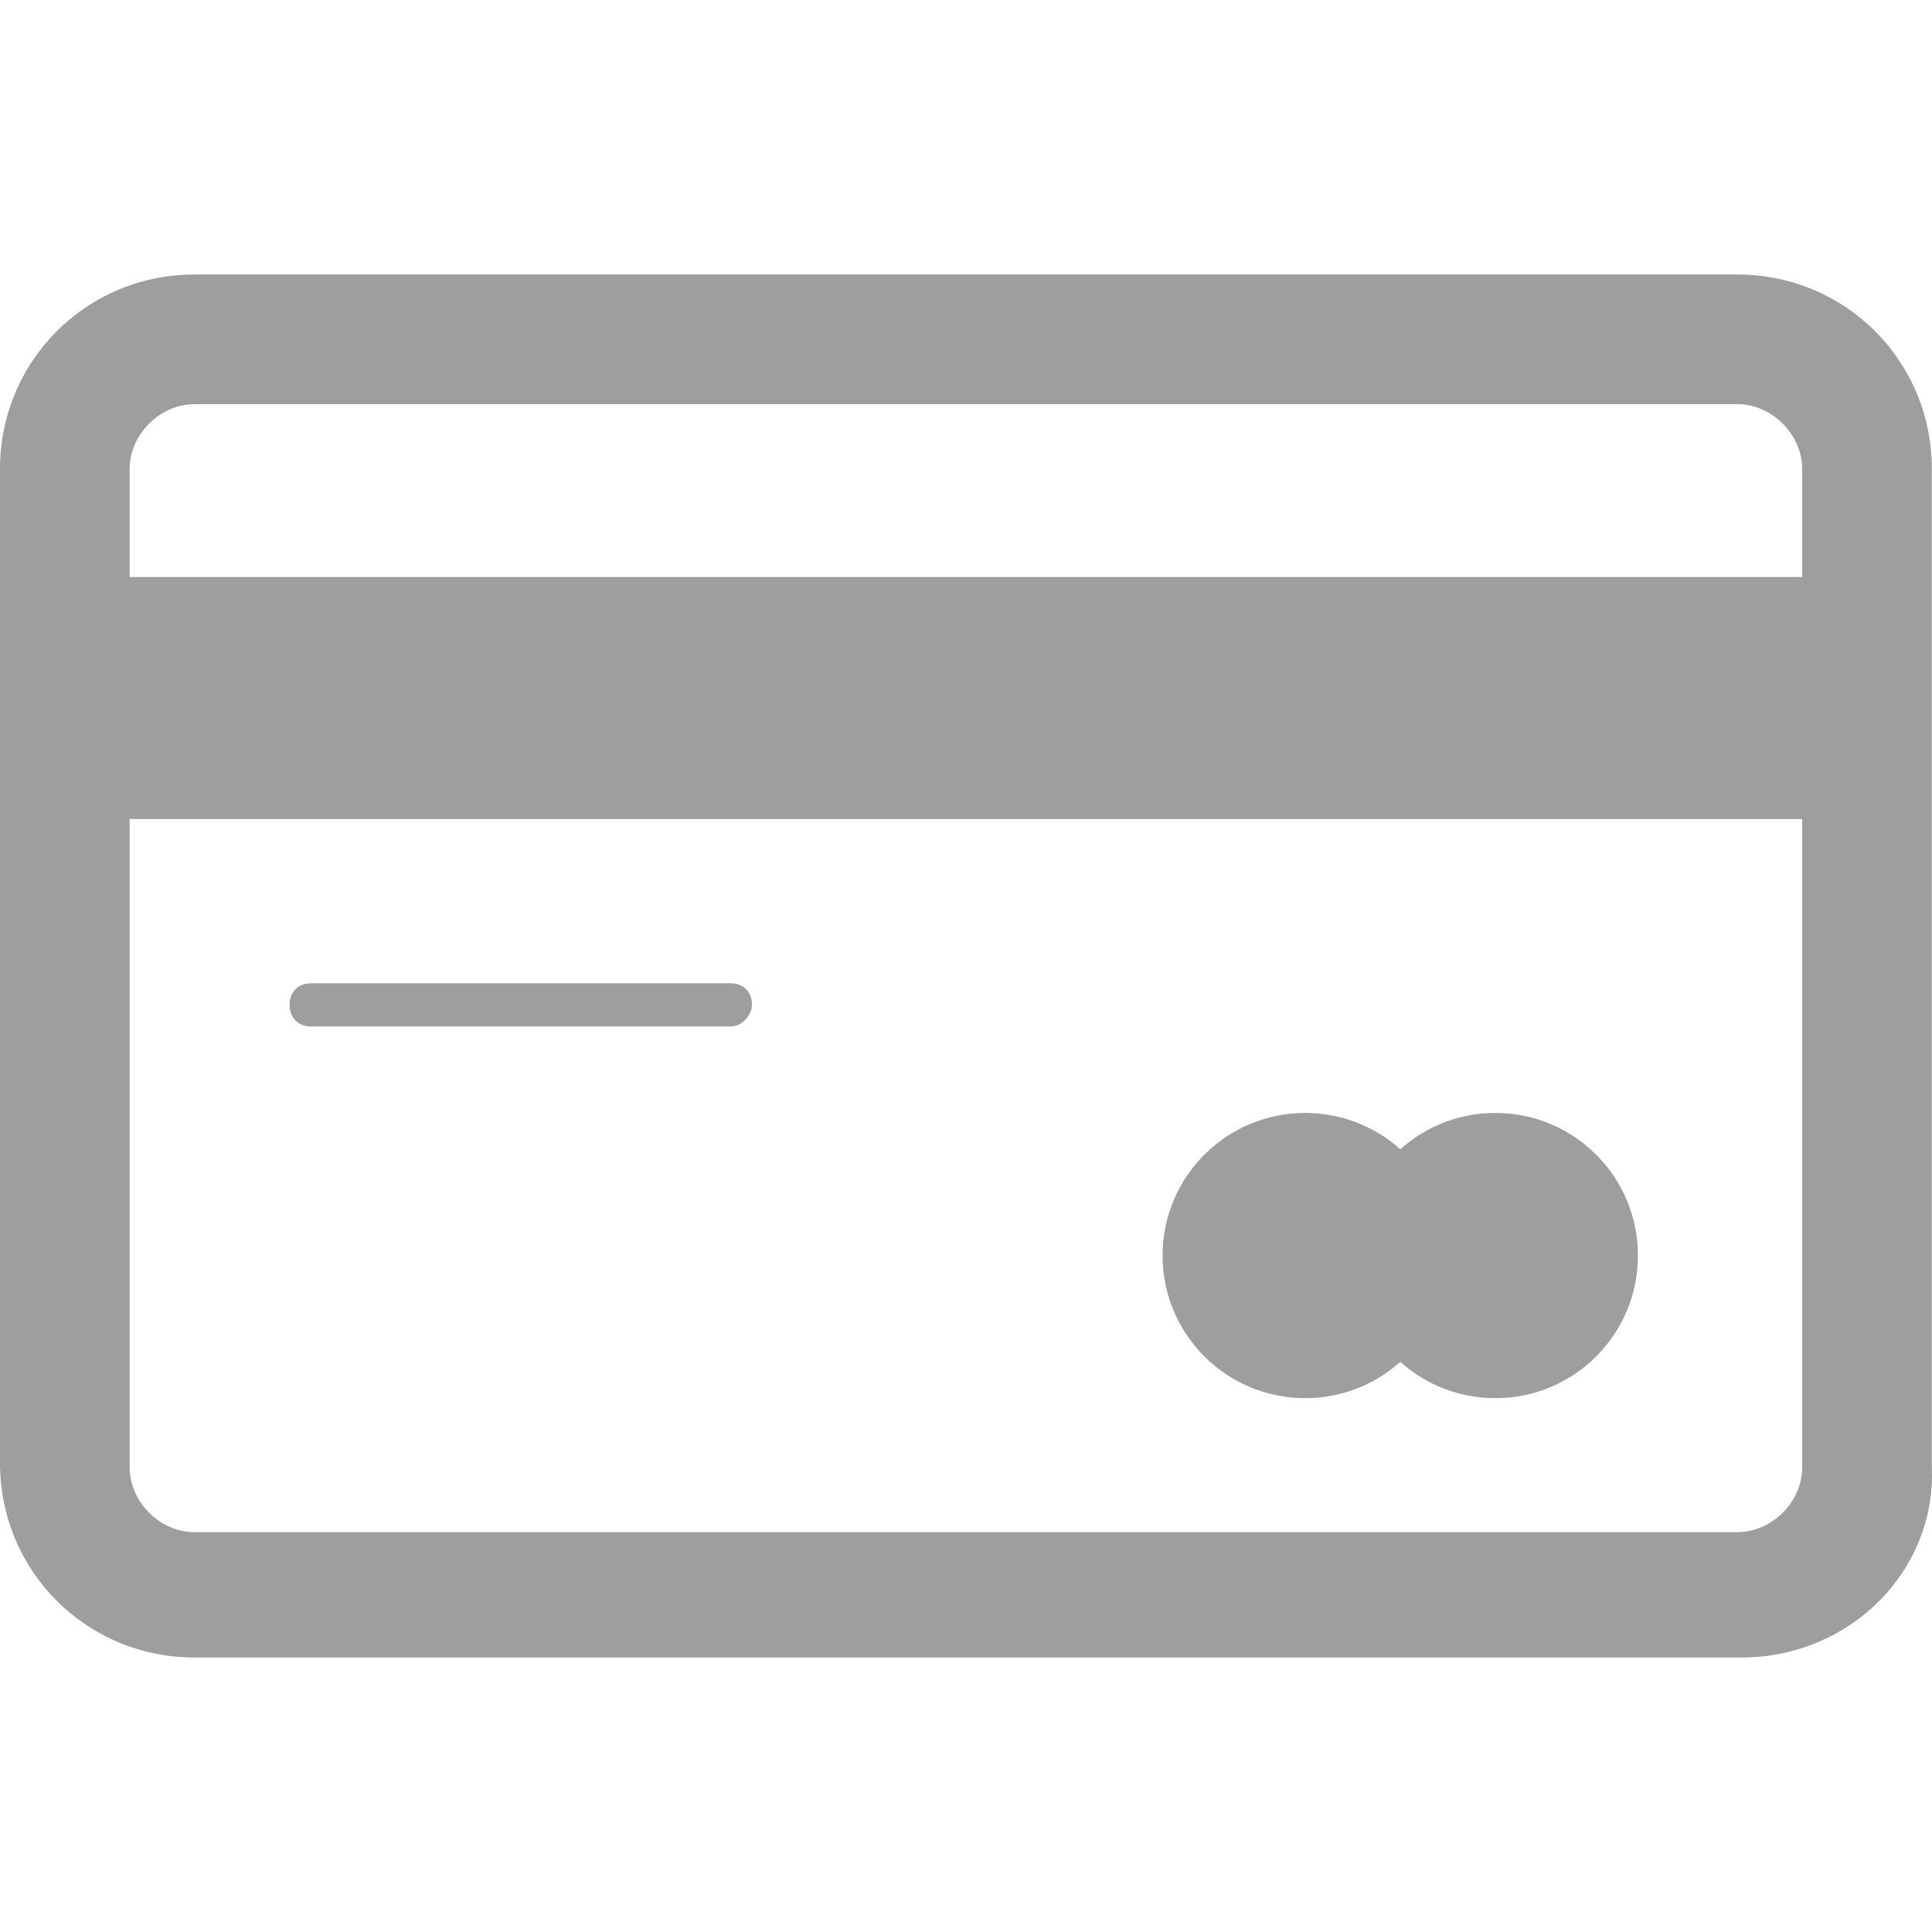
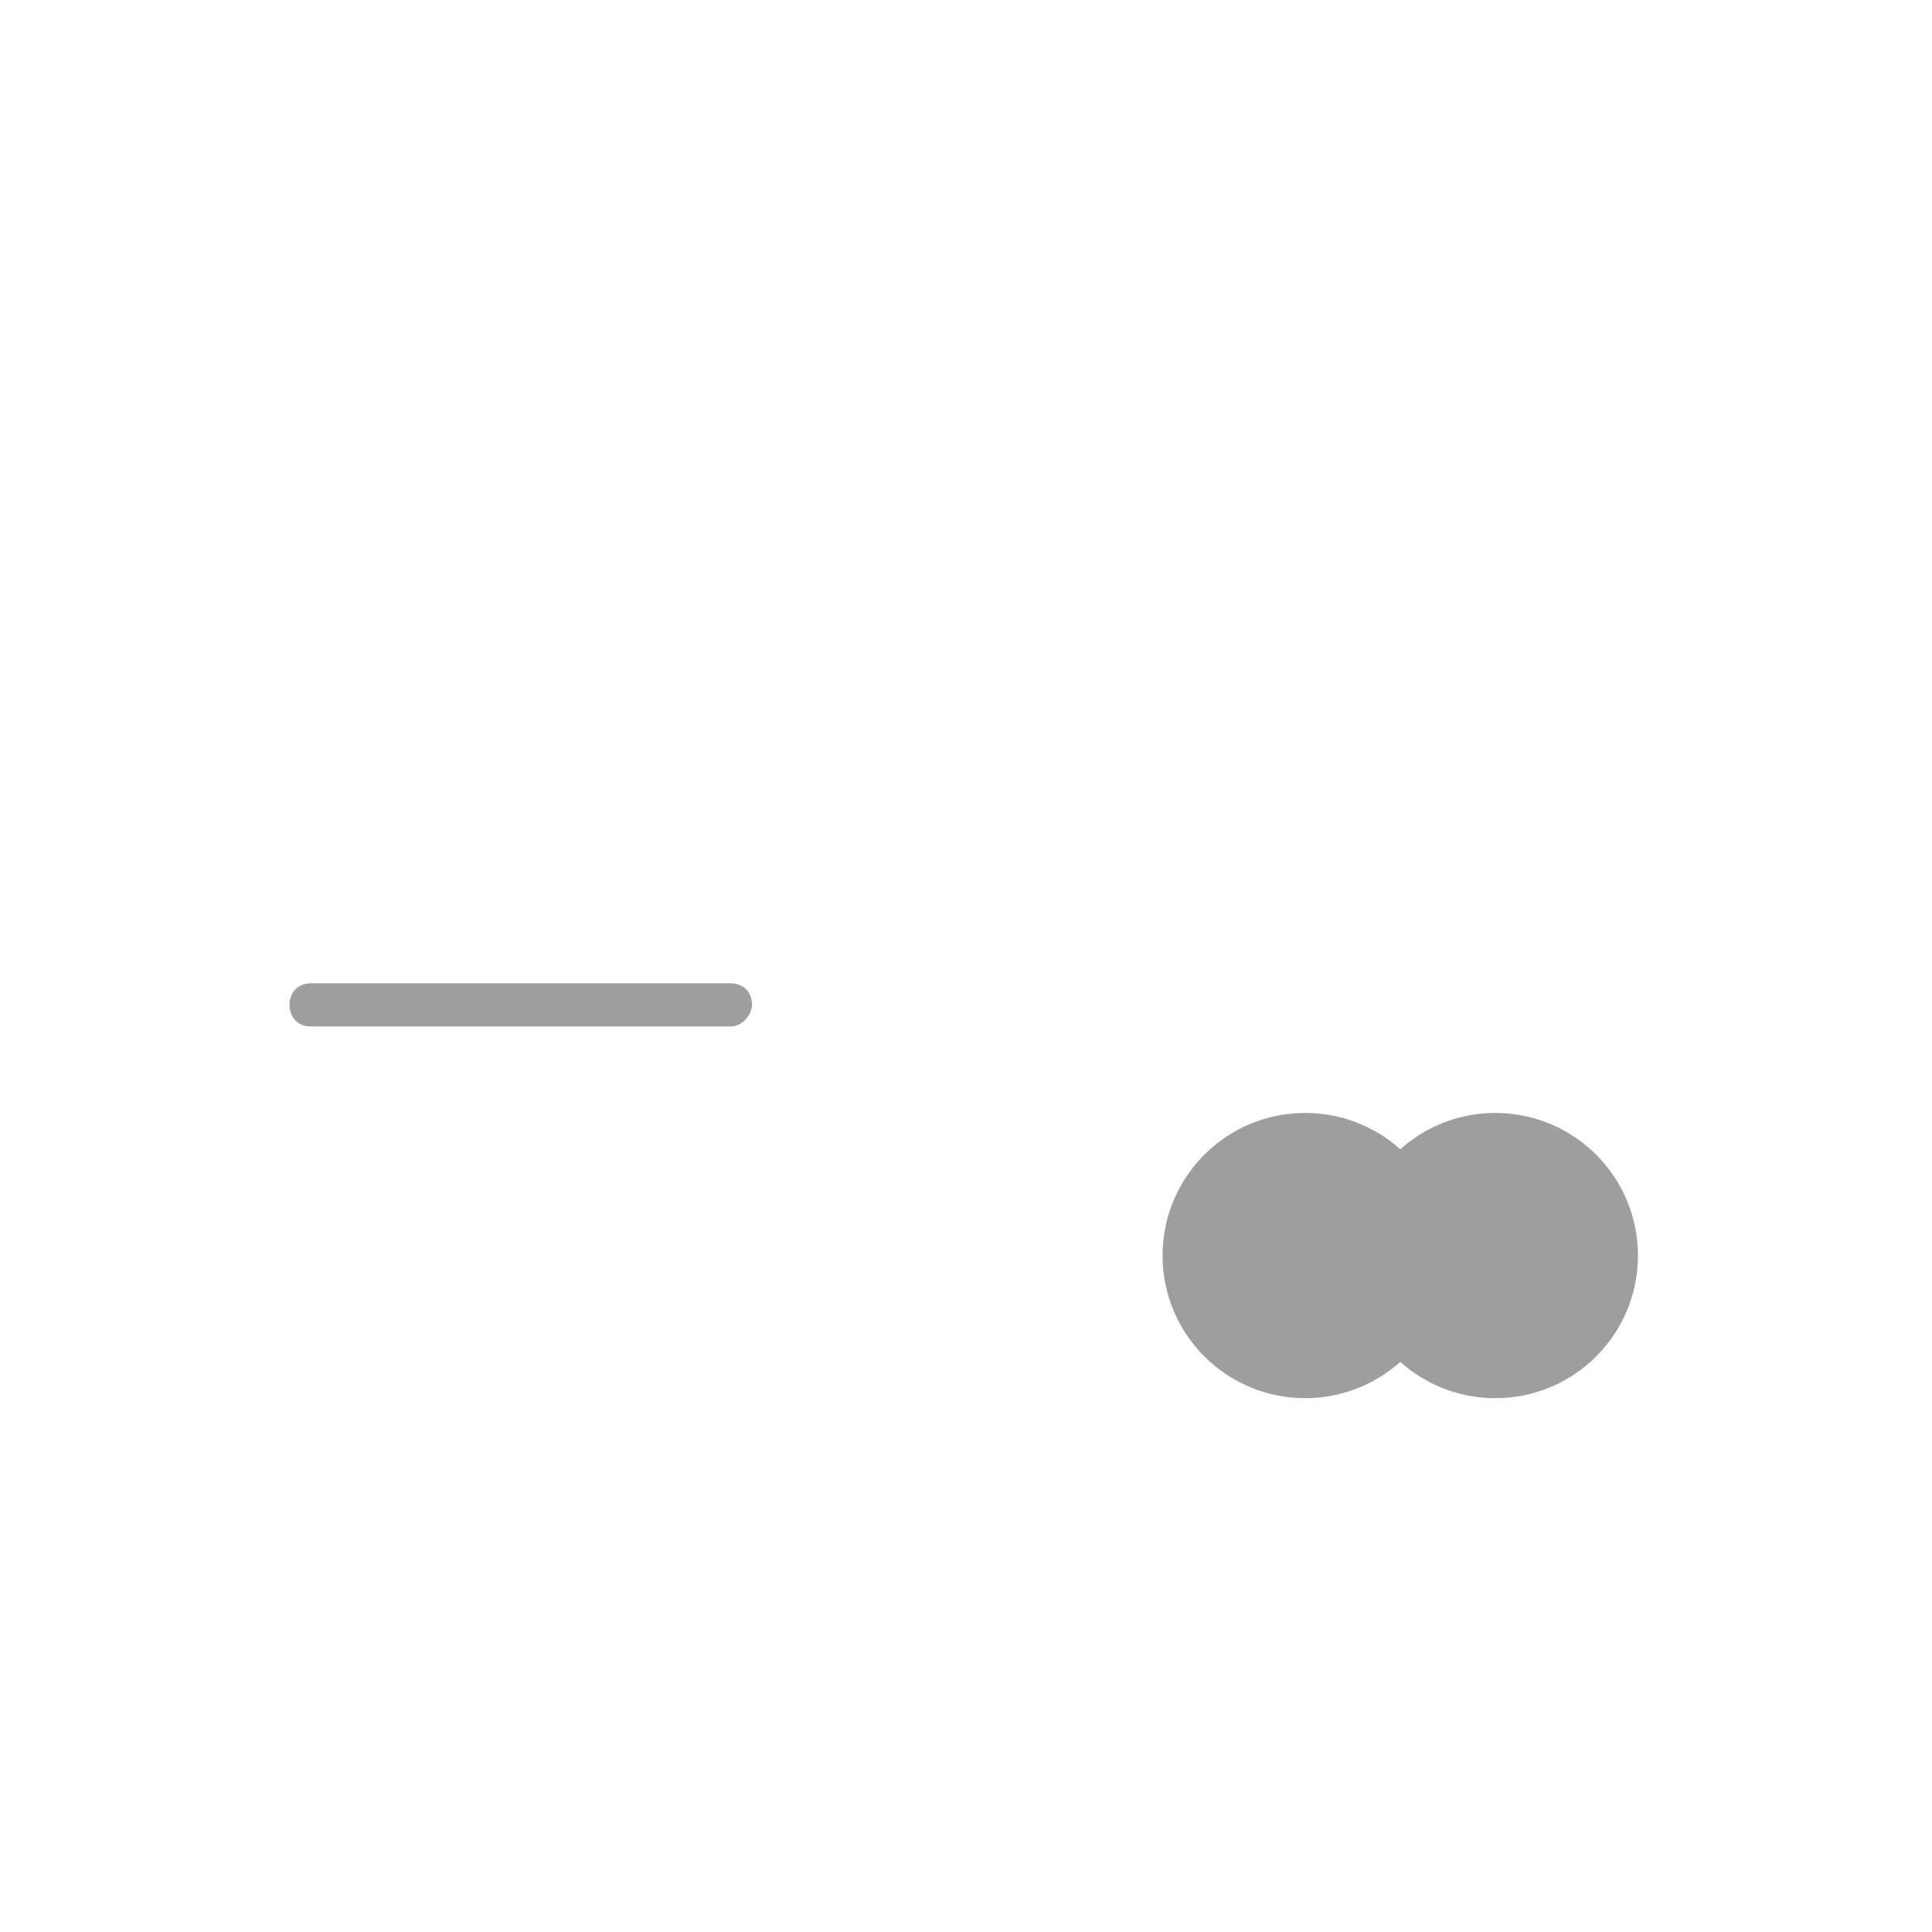
<svg xmlns="http://www.w3.org/2000/svg" version="1.1" id="Capa_1" x="0px" y="0px" viewBox="0 0 477.859 477.859" style="enable-background:new 0 0 477.859 477.859;" xml:space="preserve" width="24px" height="24px">
  <g>
    <g>
-       <path d="M430.787,409.961H48.103C21.379,409.961,0,388.582,0,361.859V116    c0-26.724,21.379-48.103,48.103-48.103h381.615c26.724,0,48.103,21.379,48.103,48.103v246.927    C478.889,388.582,457.51,409.961,430.787,409.961z M48.103,99.966c-8.552,0-16.034,7.483-16.034,16.034v246.927    c0,8.552,7.483,16.034,16.034,16.034h381.615c8.552,0,16.034-7.483,16.034-16.034V116c0-8.552-7.483-16.034-16.034-16.034H48.103z    " fill="#9e9e9e" />
-       <rect x="16.034" y="142.724" width="445.752" height="59.861" fill="#9e9e9e" />
      <circle cx="369.857" cy="310.549" r="35.275" fill="#9e9e9e" />
      <circle cx="322.823" cy="310.549" r="35.275" fill="#9e9e9e" />
      <path d="M180.653,253.895H76.964c-3.207,0-5.345-2.138-5.345-5.345c0-3.207,2.138-5.345,5.345-5.345    h103.688c3.207,0,5.345,2.138,5.345,5.345C185.997,250.688,183.859,253.895,180.653,253.895z" fill="#9e9e9e" />
    </g>
  </g>
  <g>
</g>
  <g>
</g>
  <g>
</g>
  <g>
</g>
  <g>
</g>
  <g>
</g>
  <g>
</g>
  <g>
</g>
  <g>
</g>
  <g>
</g>
  <g>
</g>
  <g>
</g>
  <g>
</g>
  <g>
</g>
  <g>
</g>
</svg>